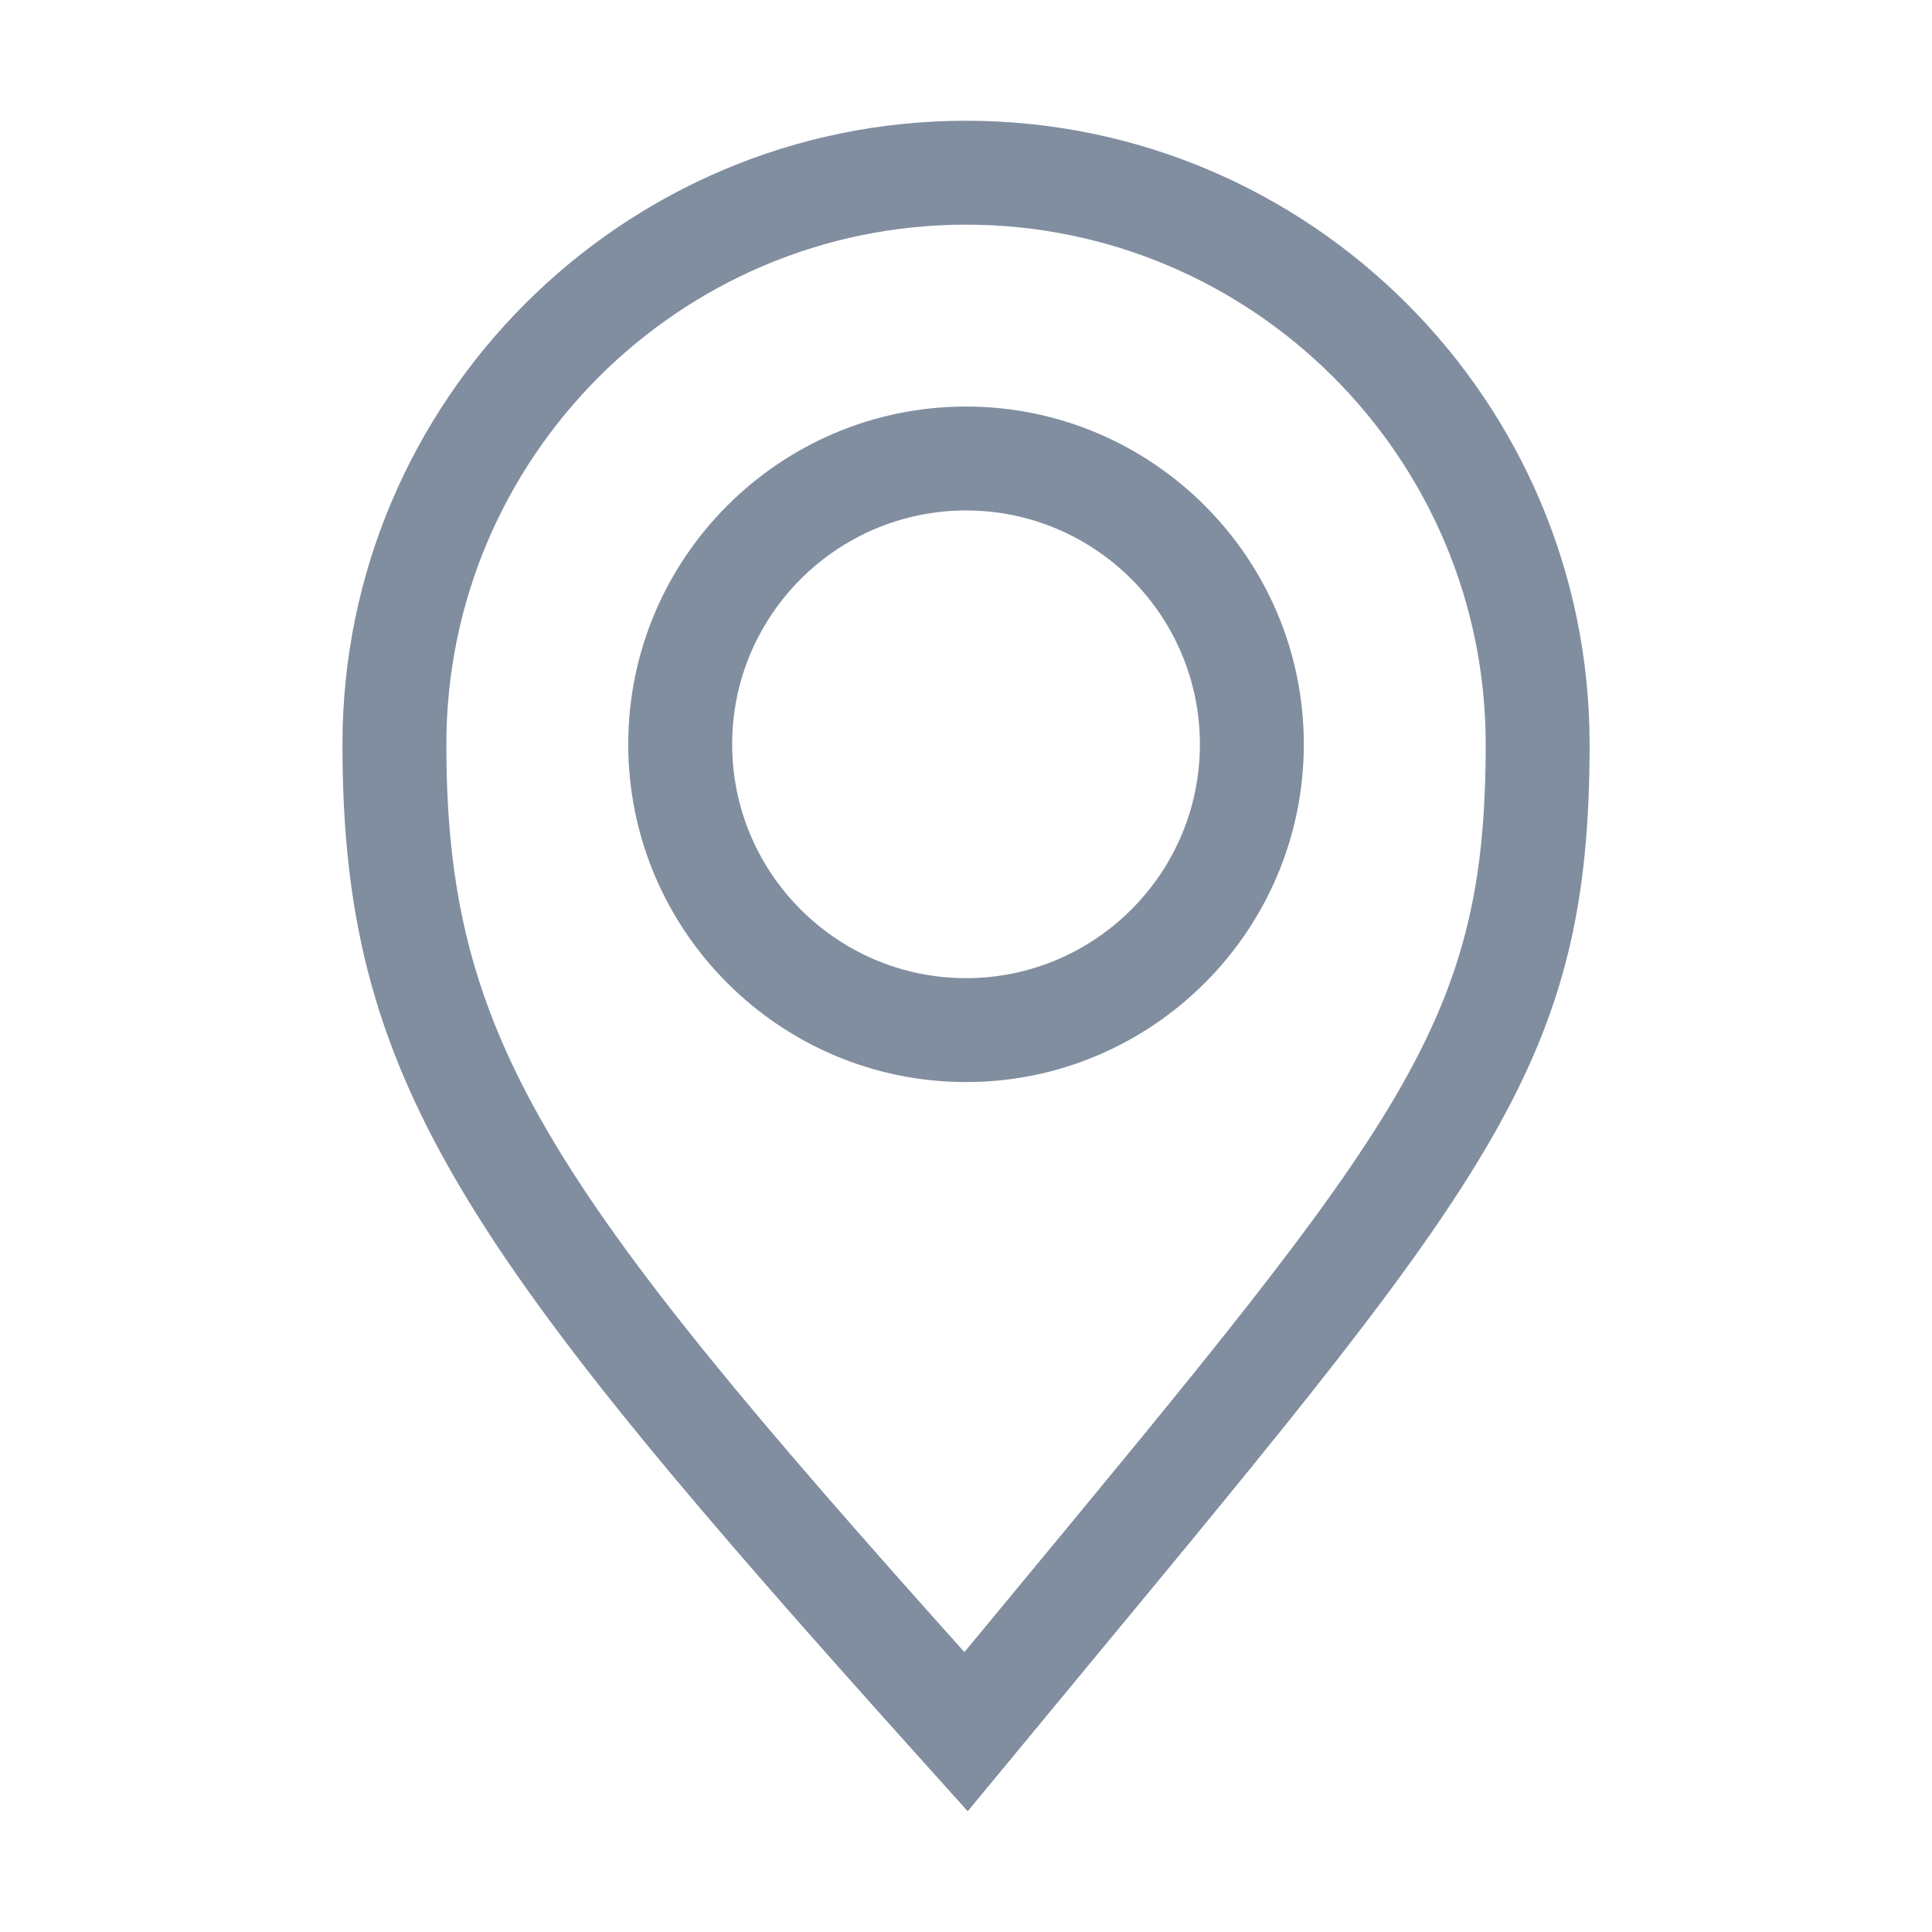
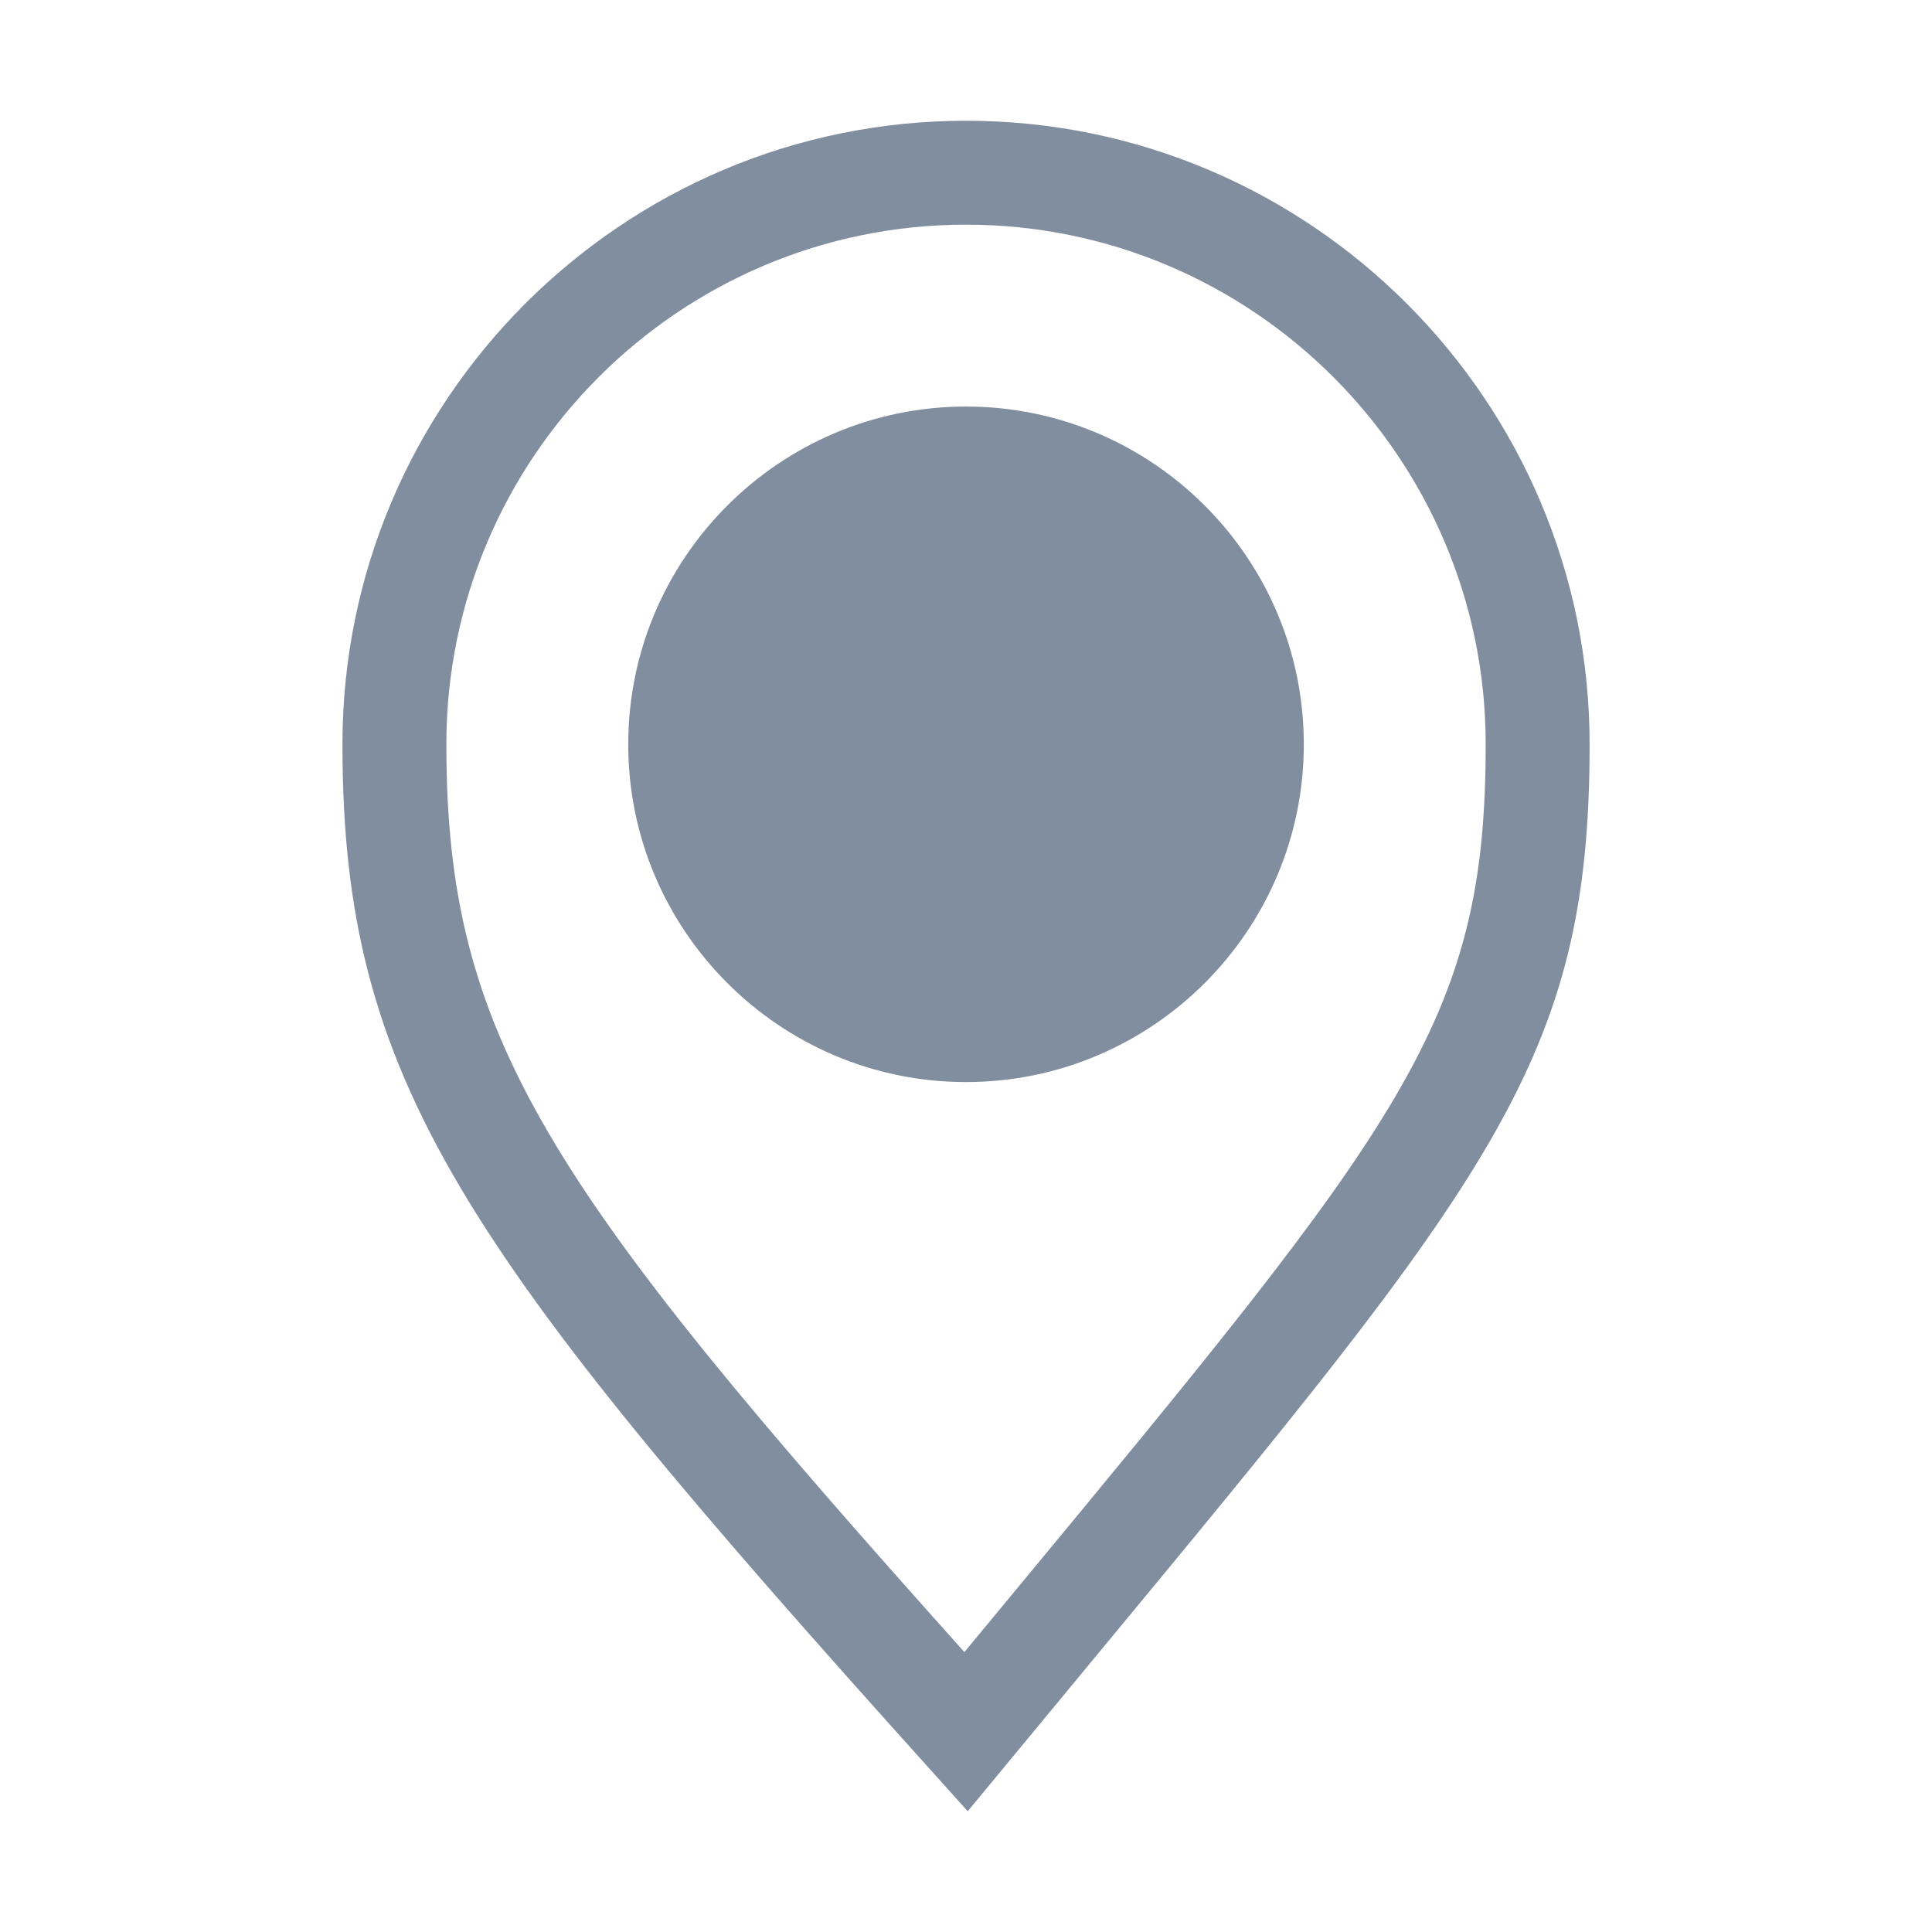
<svg xmlns="http://www.w3.org/2000/svg" height="32" width="32" viewBox="0 0 32 32">
  <g>
-     <path id="path1" transform="rotate(0,16,16) translate(5.672,2) scale(0.875,0.875)  " fill="#818EA0" d="M11.804,7.377C9.363,7.377 7.377,9.363 7.377,11.804 7.377,14.244 9.363,16.23 11.804,16.23 14.245,16.23 16.231,14.244 16.231,11.804 16.231,9.363 14.245,7.377 11.804,7.377z M11.804,5.41C15.329,5.41 18.198,8.278 18.198,11.804 18.198,15.329 15.329,18.197 11.804,18.197 8.279,18.197 5.41,15.329 5.41,11.804 5.41,8.278 8.279,5.41 11.804,5.41z M11.804,1.967C6.38,1.967 1.967,6.38 1.967,11.804 1.967,17.34 3.85,20.145 11.773,28.987L12.59,28C20.082,18.948 21.641,17.064 21.641,11.804 21.641,6.38 17.228,1.967 11.804,1.967z M11.804,0C18.313,0 23.608,5.295 23.608,11.804 23.608,17.773 21.784,19.977 14.106,29.254L11.836,32 11.073,31.151C2.241,21.339 6.420305E-08,18.156 0,11.804 6.420305E-08,5.295 5.295,0 11.804,0z" />
+     <path id="path1" transform="rotate(0,16,16) translate(5.672,2) scale(0.875,0.875)  " fill="#818EA0" d="M11.804,7.377z M11.804,5.41C15.329,5.41 18.198,8.278 18.198,11.804 18.198,15.329 15.329,18.197 11.804,18.197 8.279,18.197 5.41,15.329 5.41,11.804 5.41,8.278 8.279,5.41 11.804,5.41z M11.804,1.967C6.38,1.967 1.967,6.38 1.967,11.804 1.967,17.34 3.85,20.145 11.773,28.987L12.59,28C20.082,18.948 21.641,17.064 21.641,11.804 21.641,6.38 17.228,1.967 11.804,1.967z M11.804,0C18.313,0 23.608,5.295 23.608,11.804 23.608,17.773 21.784,19.977 14.106,29.254L11.836,32 11.073,31.151C2.241,21.339 6.420305E-08,18.156 0,11.804 6.420305E-08,5.295 5.295,0 11.804,0z" />
  </g>
</svg>